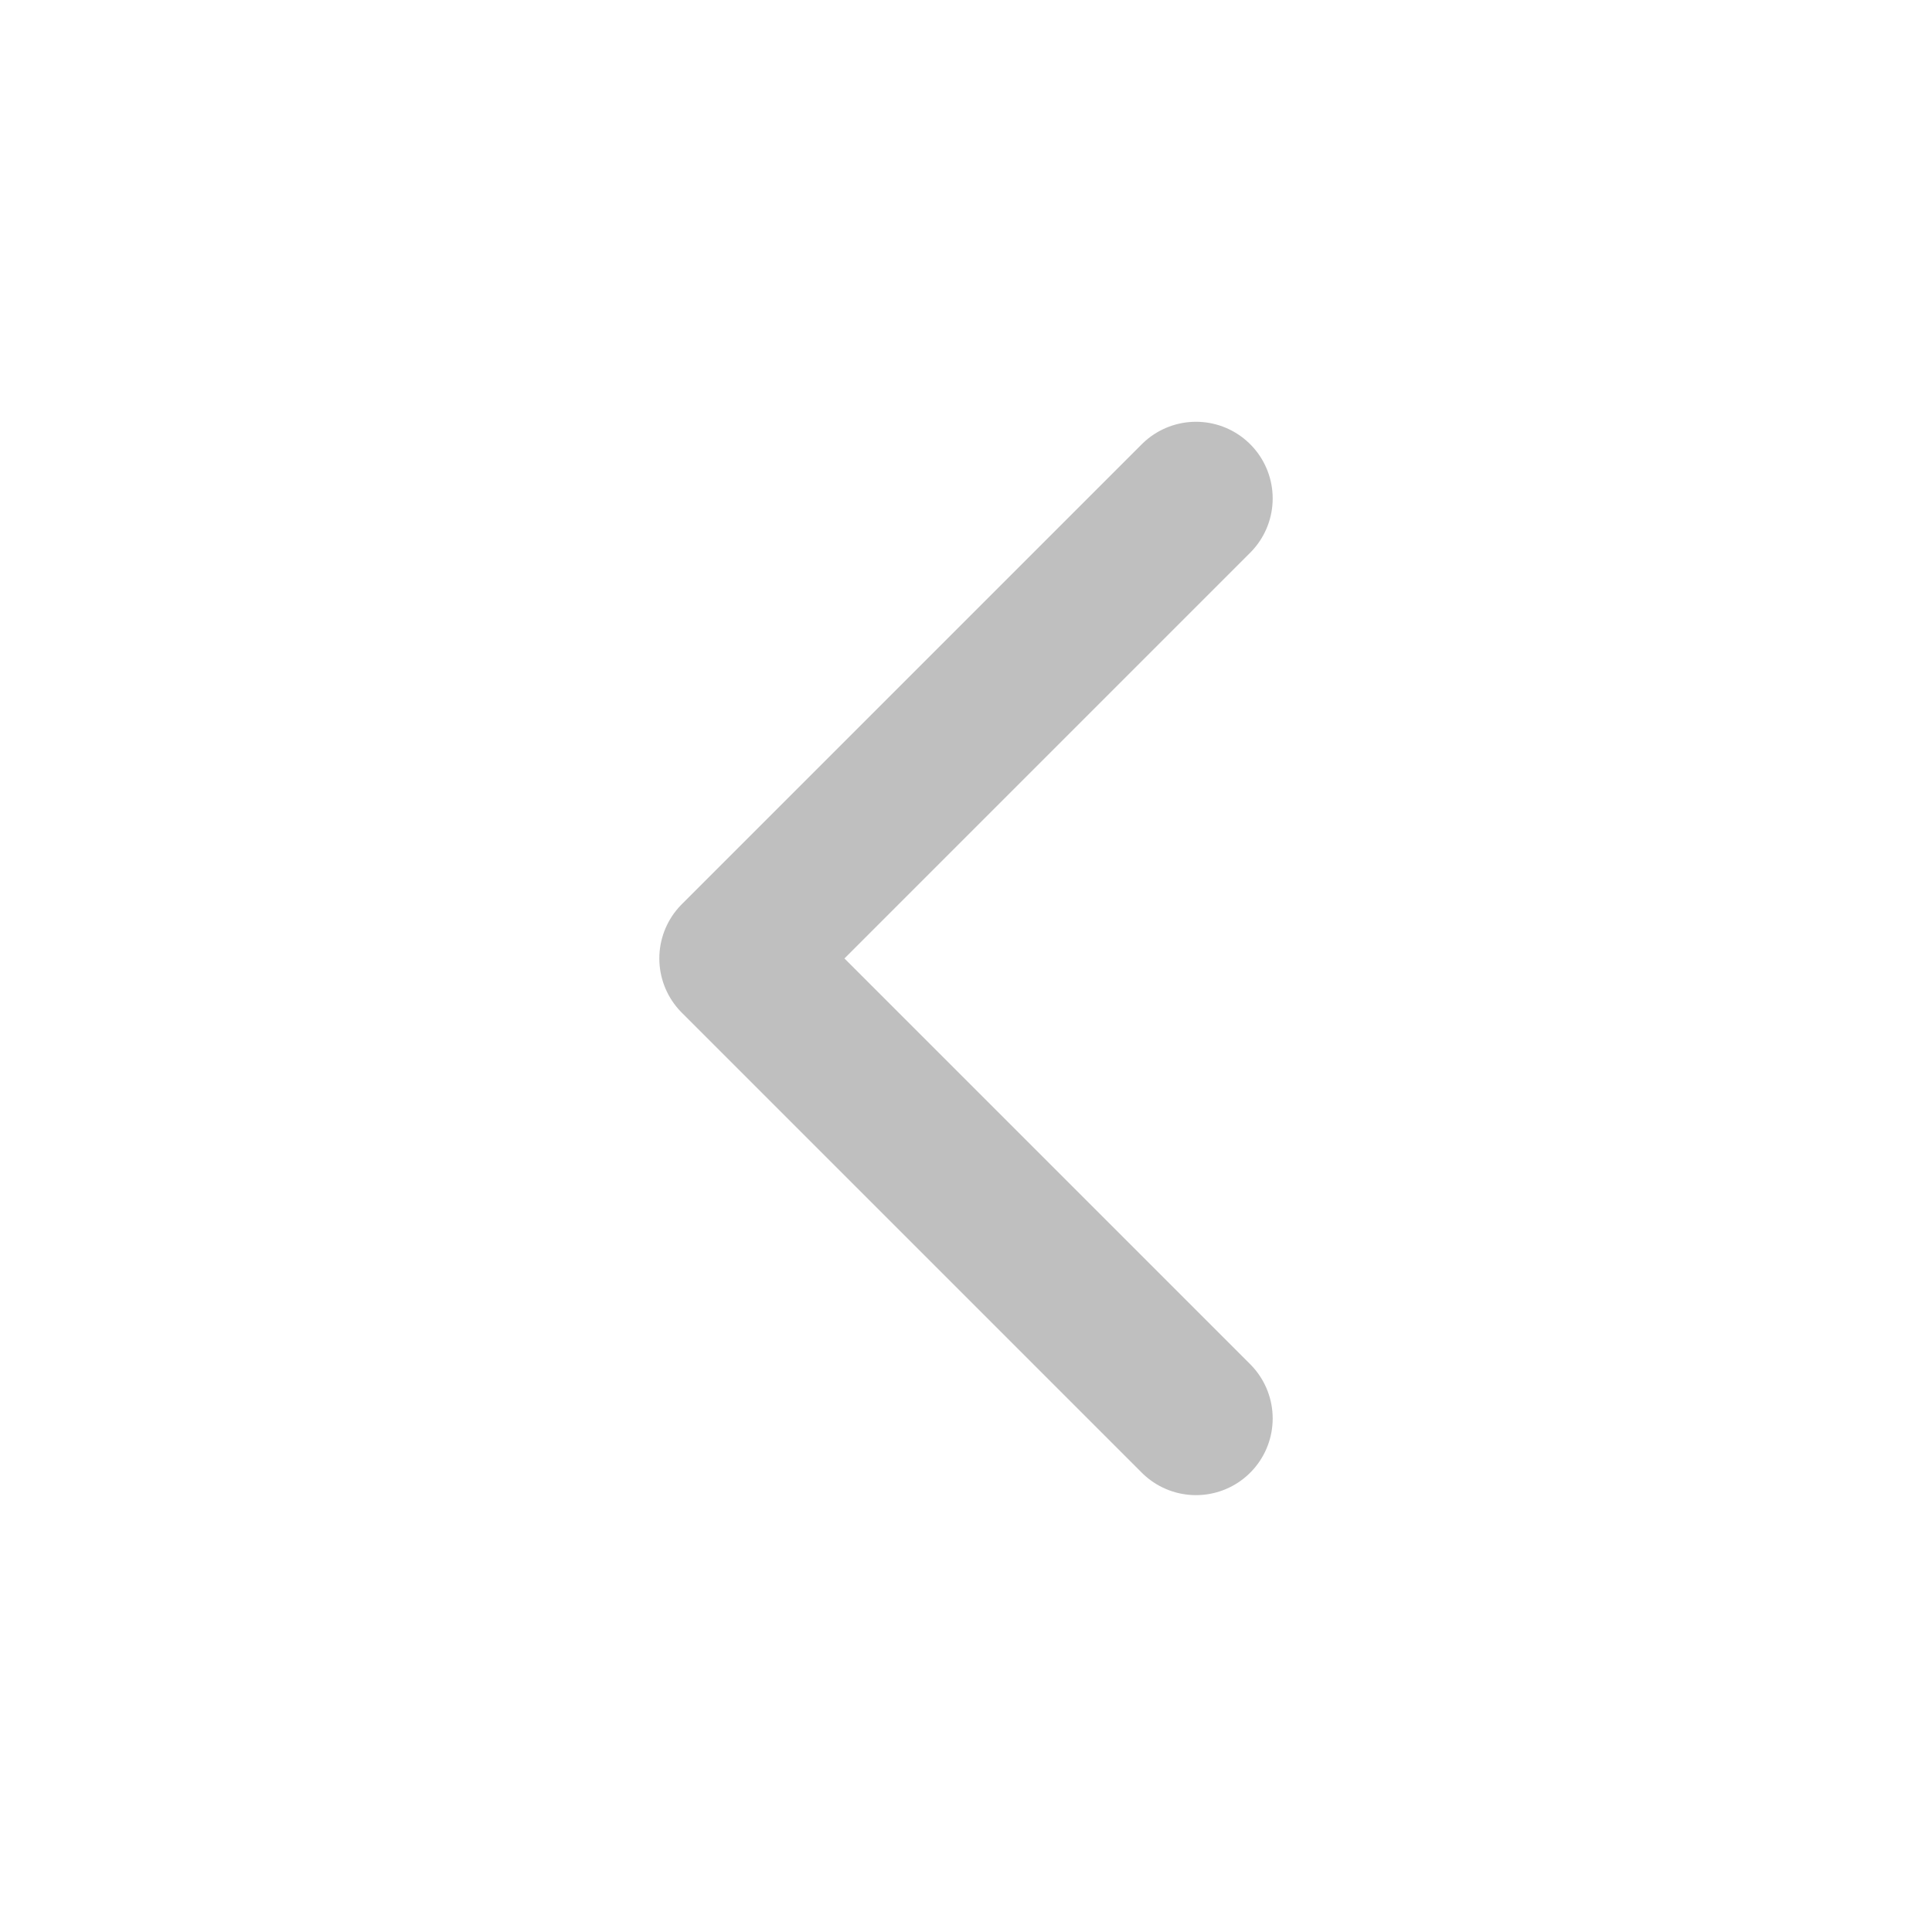
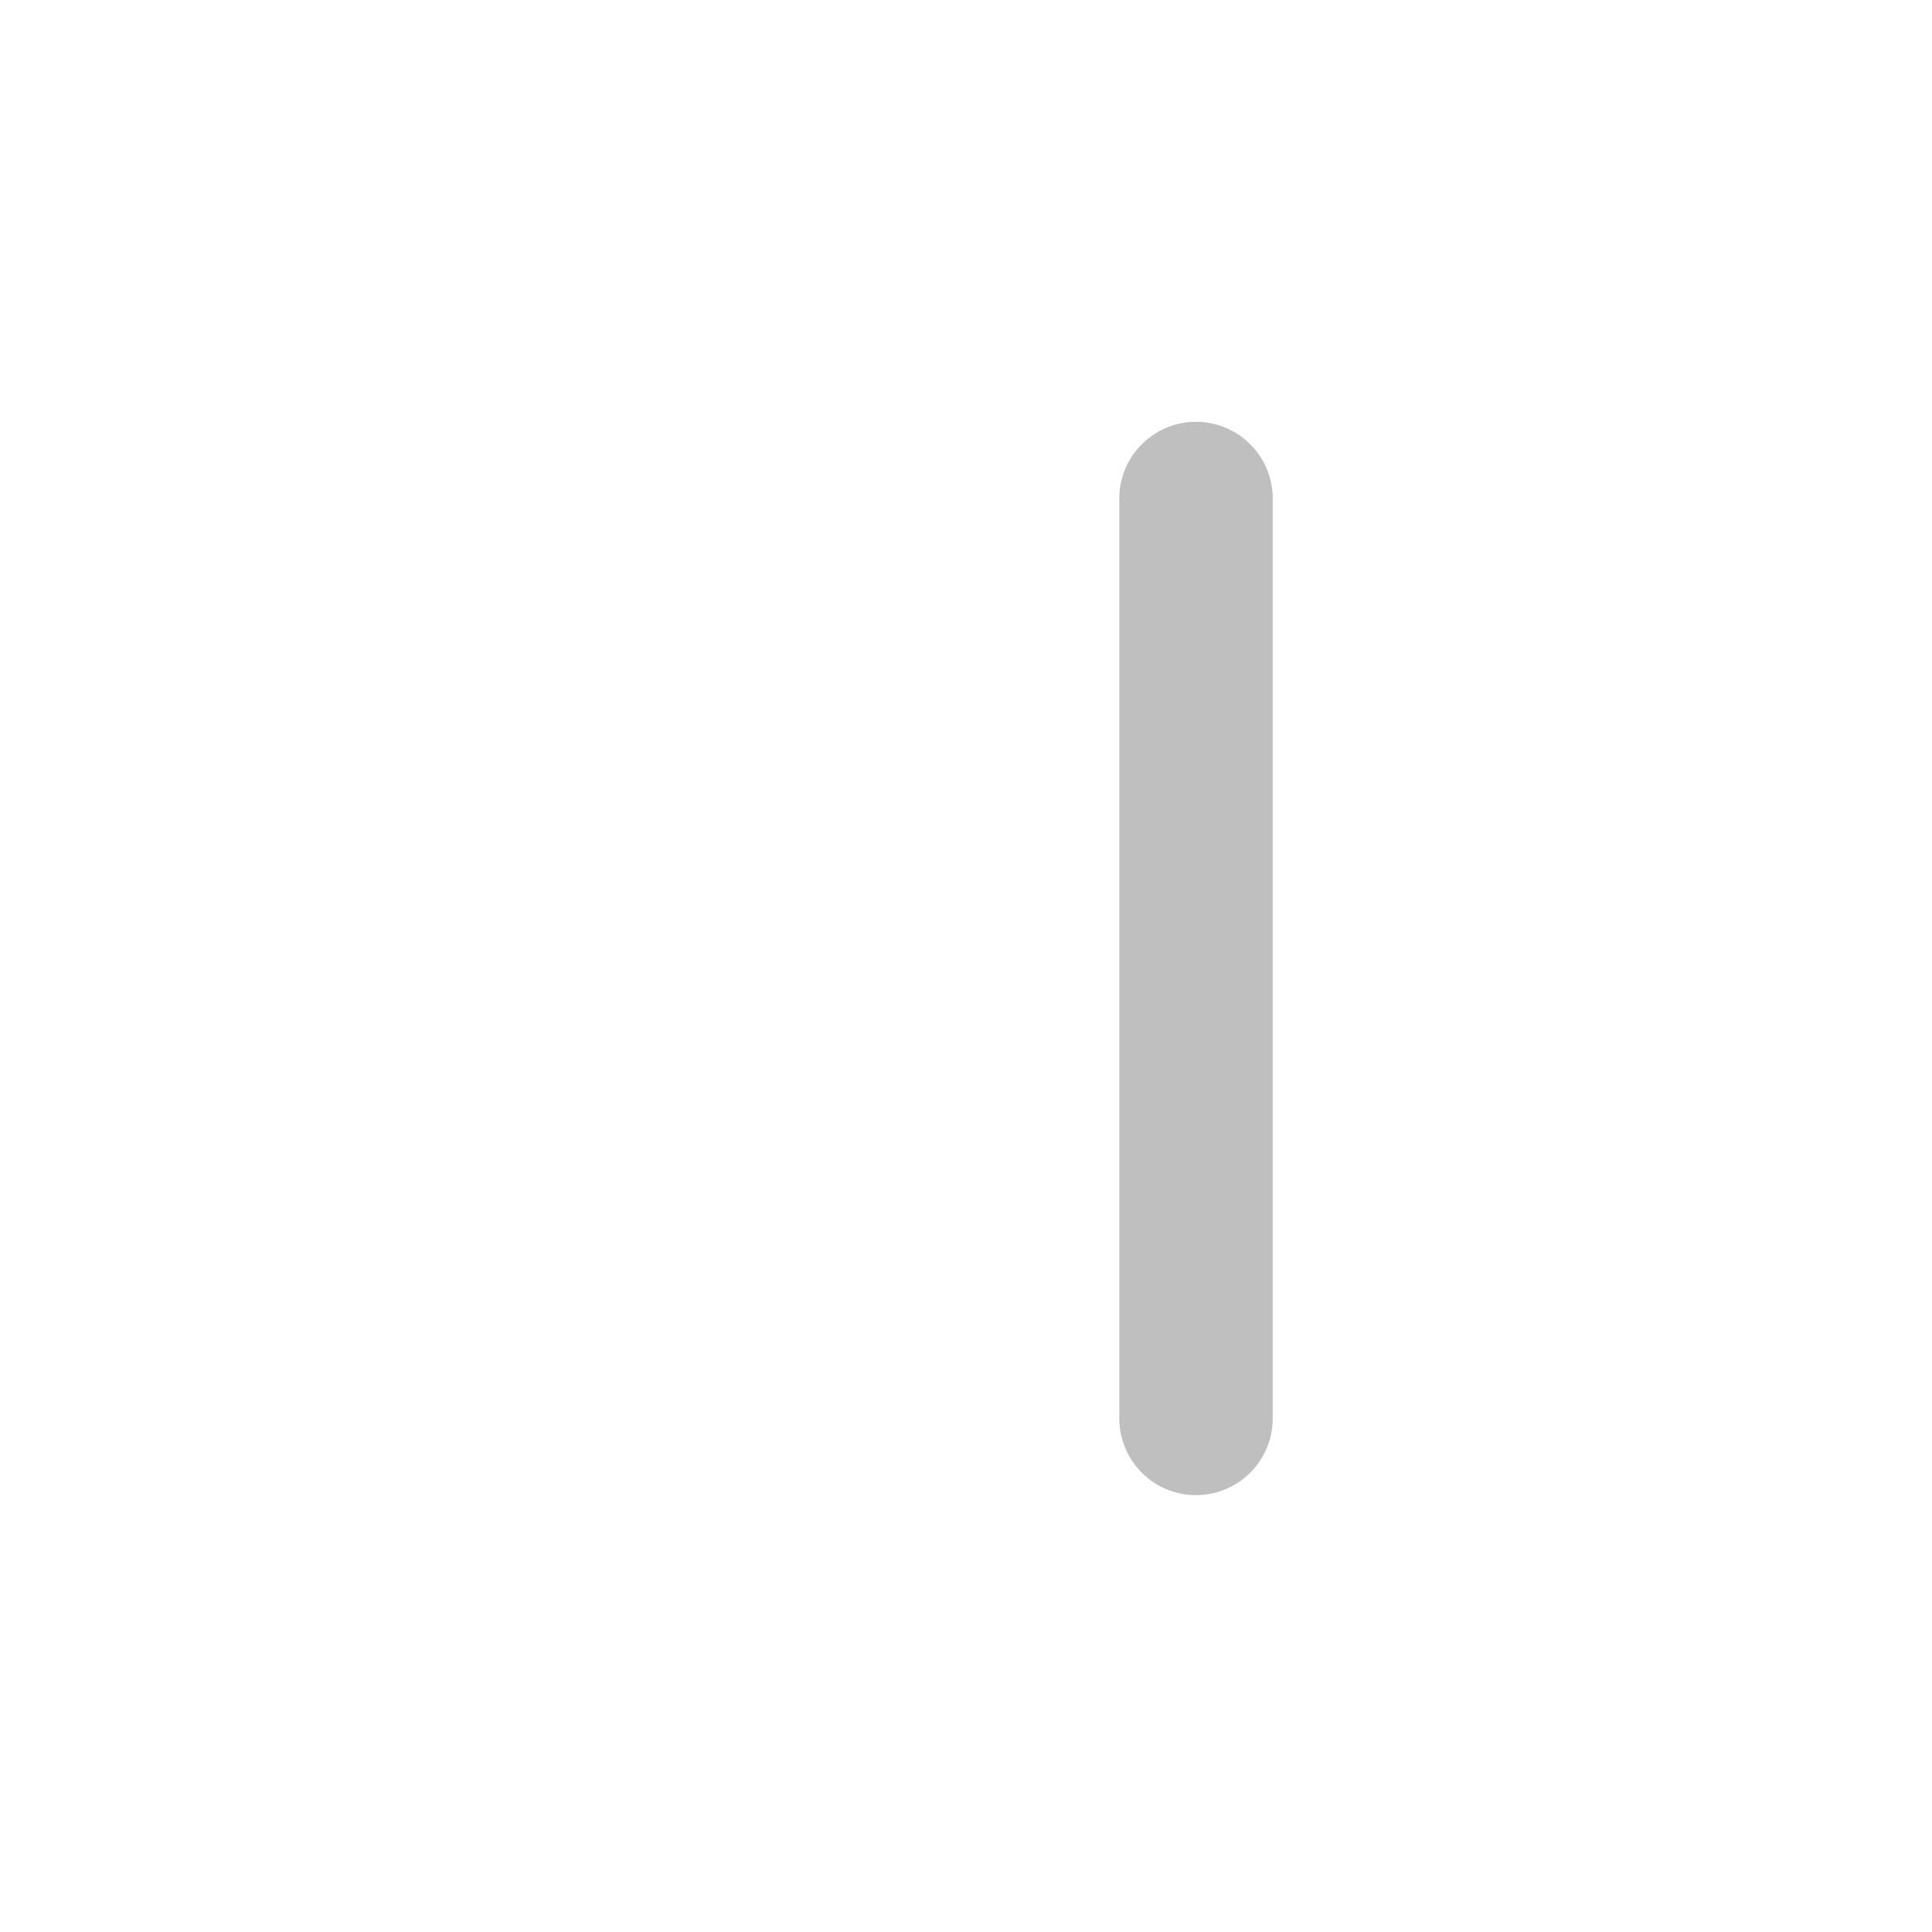
<svg xmlns="http://www.w3.org/2000/svg" width="21" height="21" viewBox="0 0 21 21" fill="none">
-   <path d="M13 5.418L8 10.418L13 15.418" stroke="#bfbfbf" stroke-width="1.667" stroke-linecap="round" stroke-linejoin="round" />
+   <path d="M13 5.418L13 15.418" stroke="#bfbfbf" stroke-width="1.667" stroke-linecap="round" stroke-linejoin="round" />
</svg>